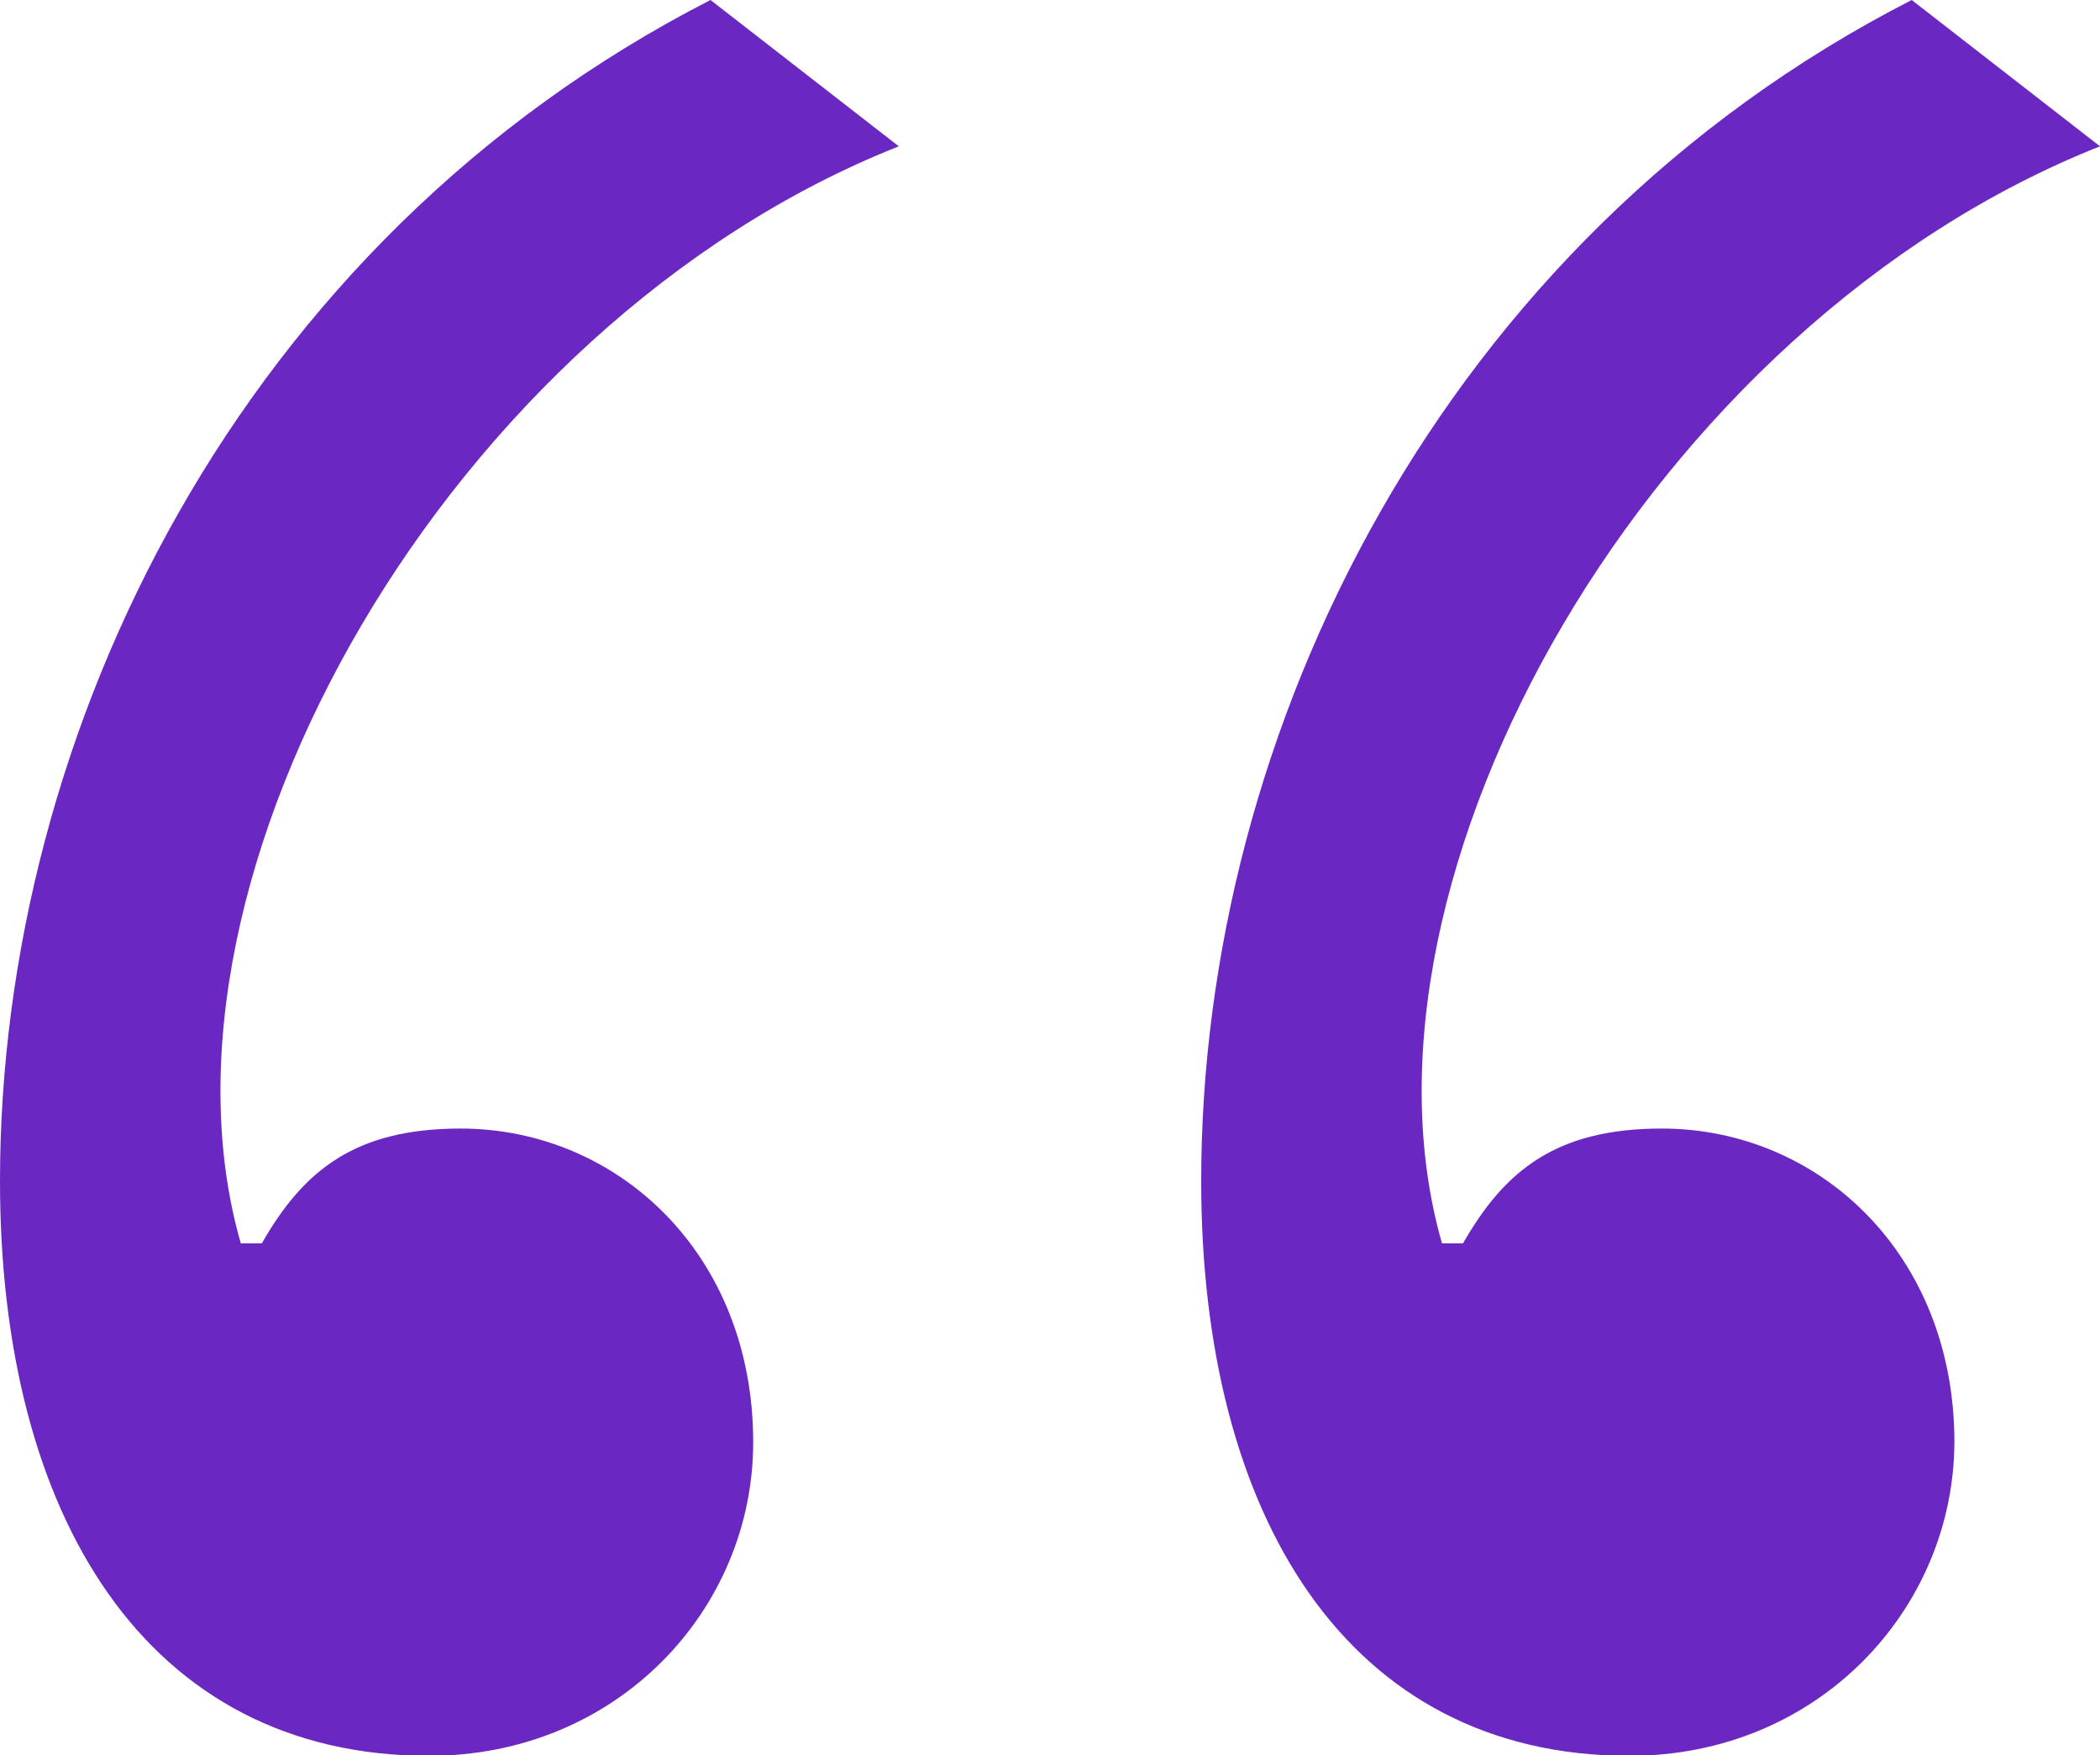
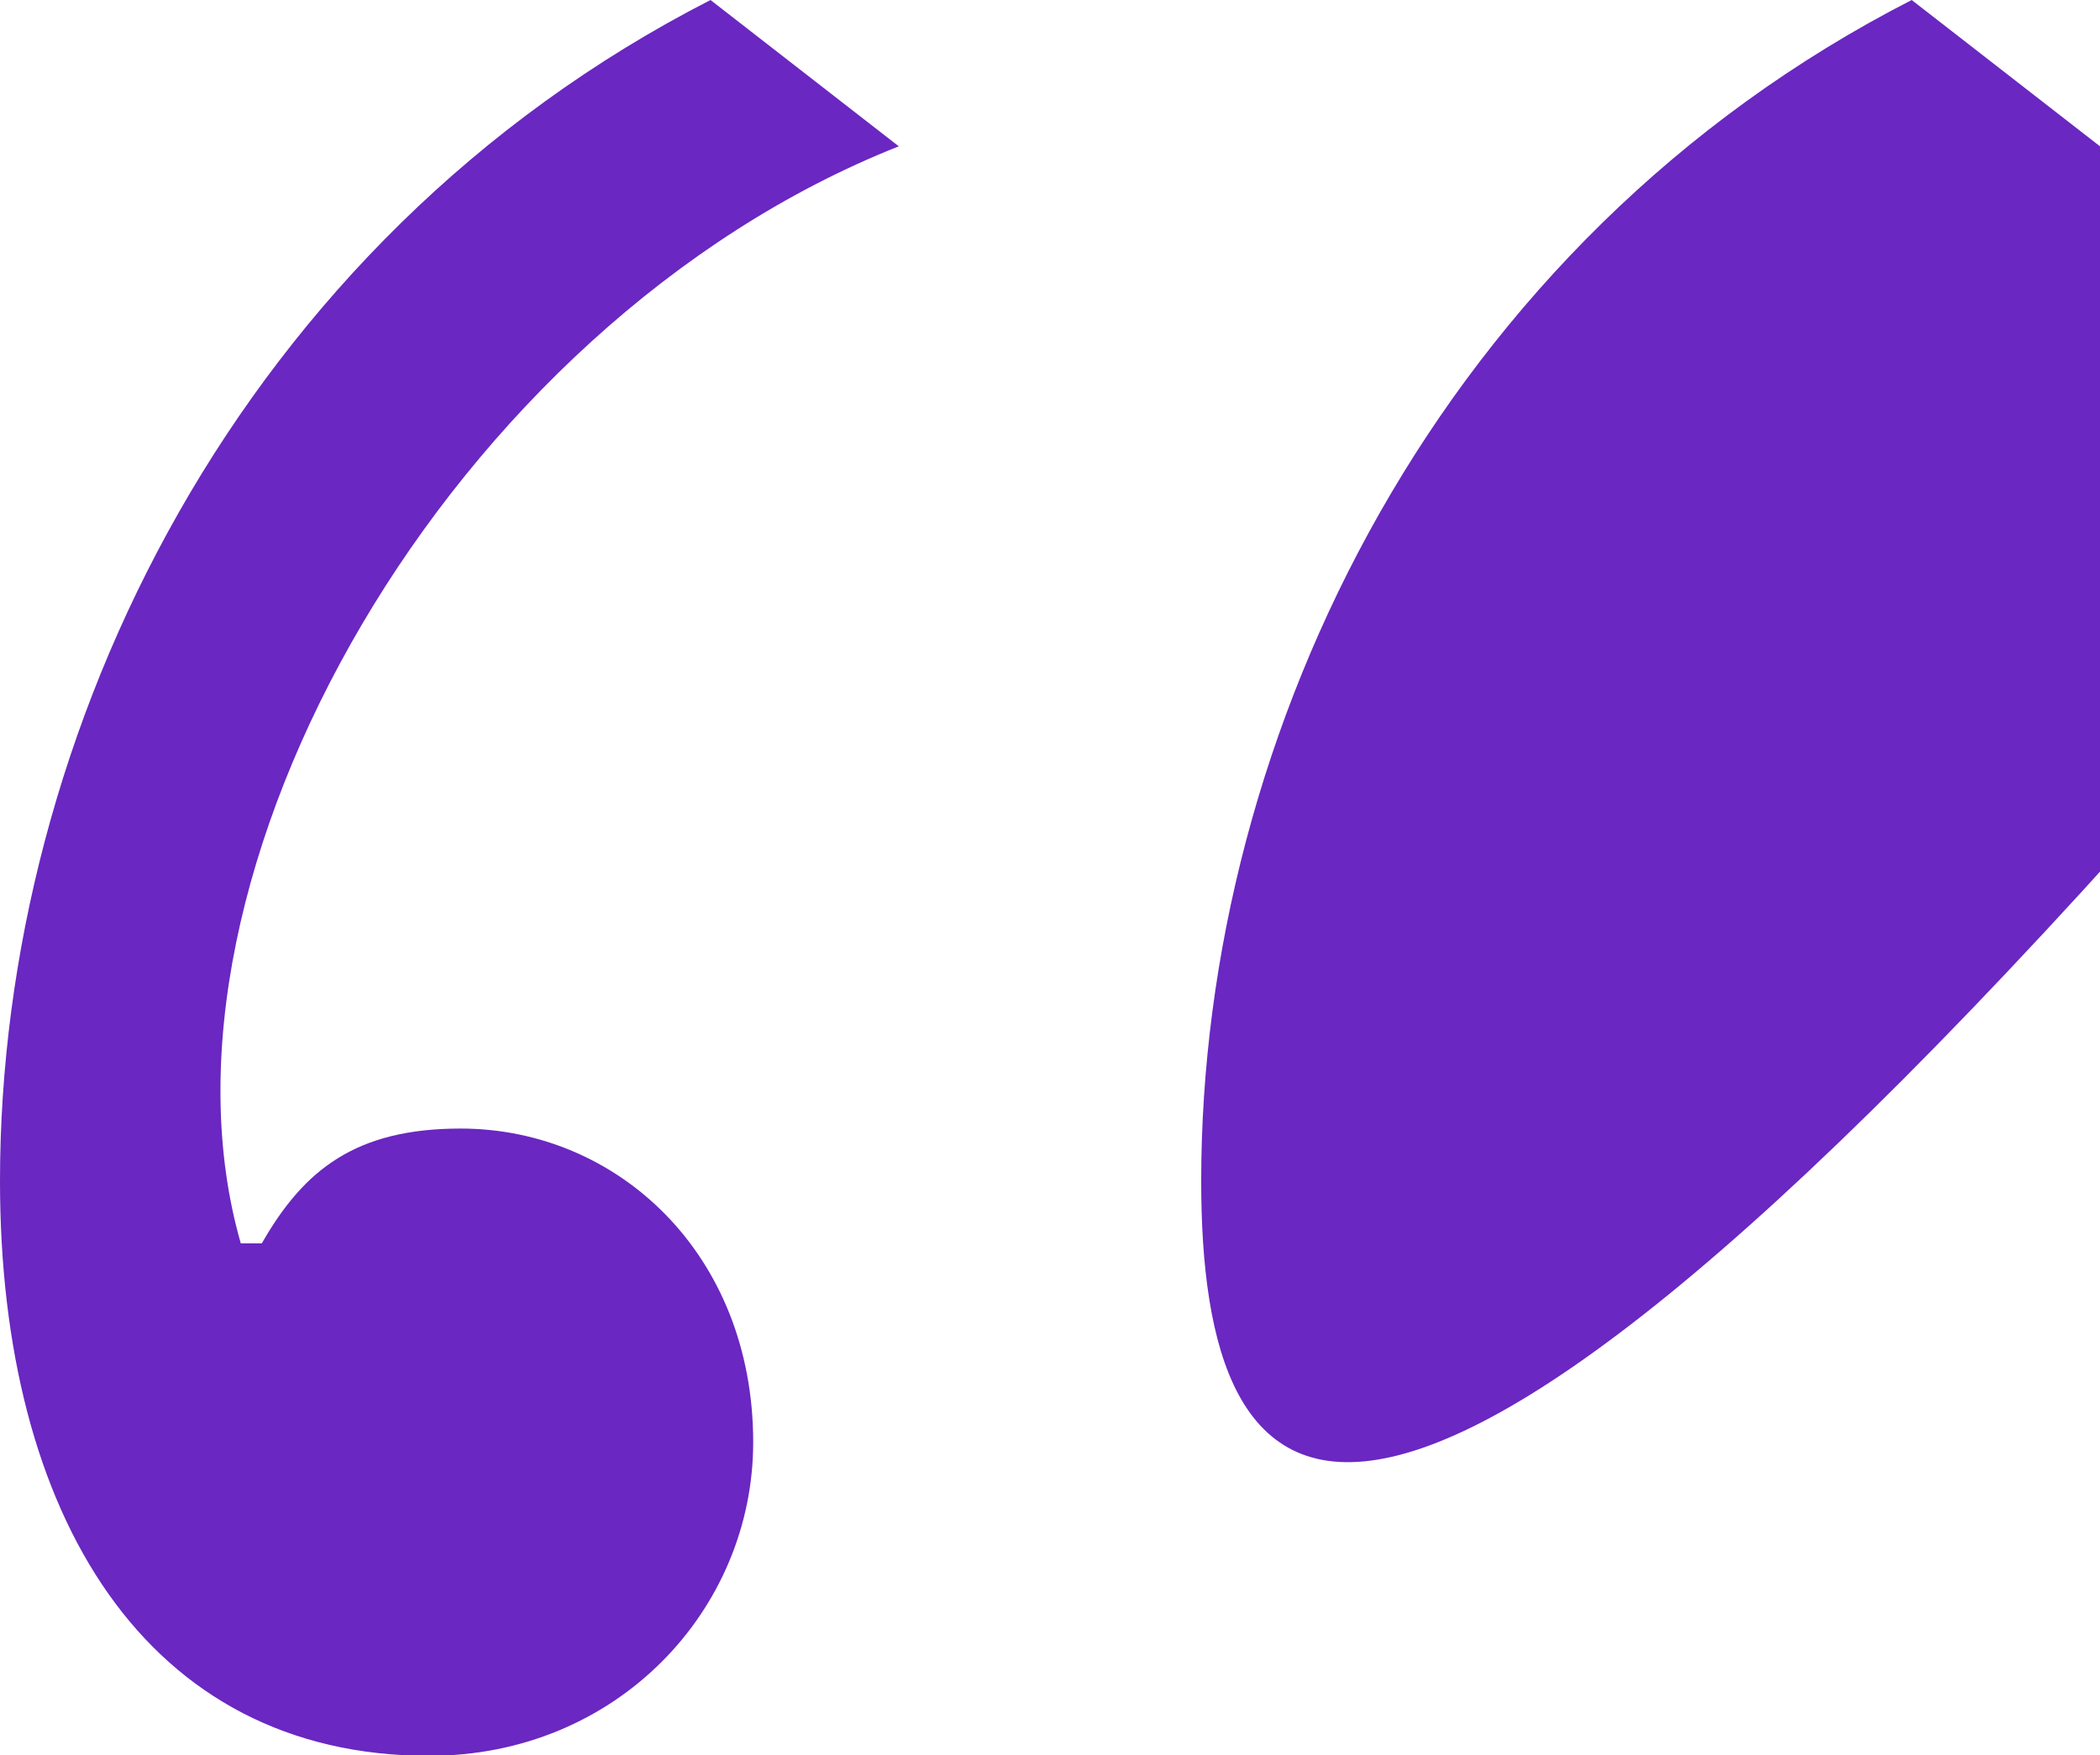
<svg xmlns="http://www.w3.org/2000/svg" version="1.1" id="Layer_1" x="0px" y="0px" viewBox="0 0 300 250.7" style="enable-background:new 0 0 300 250.7;" xml:space="preserve">
  <style type="text/css">
	.st0{fill:#6A27C1;}
</style>
  <g>
-     <path class="st0" d="M171.6,168.7c0-64.2,34.3-134.3,101.5-168.7L300,20.9c-64.2,25.4-109,104.5-94,156.7h3   c6-10.5,13.4-16.4,28.4-16.4c22.4,0,41.8,17.9,41.8,44.8c-0.1,23.9-19.5,44.8-46.4,44.8C192.5,250.8,171.6,216.5,171.6,168.7z    M0,168.7C0,104.5,34.3,34.4,101.5,0l26.9,20.9c-64.2,25.4-109,104.5-94,156.7h3c6-10.5,13.4-16.4,28.4-16.4   c22.4,0,41.8,17.9,41.8,44.8c0,23.9-19.4,44.8-46.3,44.8C20.9,250.8,0,216.5,0,168.7z" />
+     <path class="st0" d="M171.6,168.7c0-64.2,34.3-134.3,101.5-168.7L300,20.9h3   c6-10.5,13.4-16.4,28.4-16.4c22.4,0,41.8,17.9,41.8,44.8c-0.1,23.9-19.5,44.8-46.4,44.8C192.5,250.8,171.6,216.5,171.6,168.7z    M0,168.7C0,104.5,34.3,34.4,101.5,0l26.9,20.9c-64.2,25.4-109,104.5-94,156.7h3c6-10.5,13.4-16.4,28.4-16.4   c22.4,0,41.8,17.9,41.8,44.8c0,23.9-19.4,44.8-46.3,44.8C20.9,250.8,0,216.5,0,168.7z" />
  </g>
</svg>